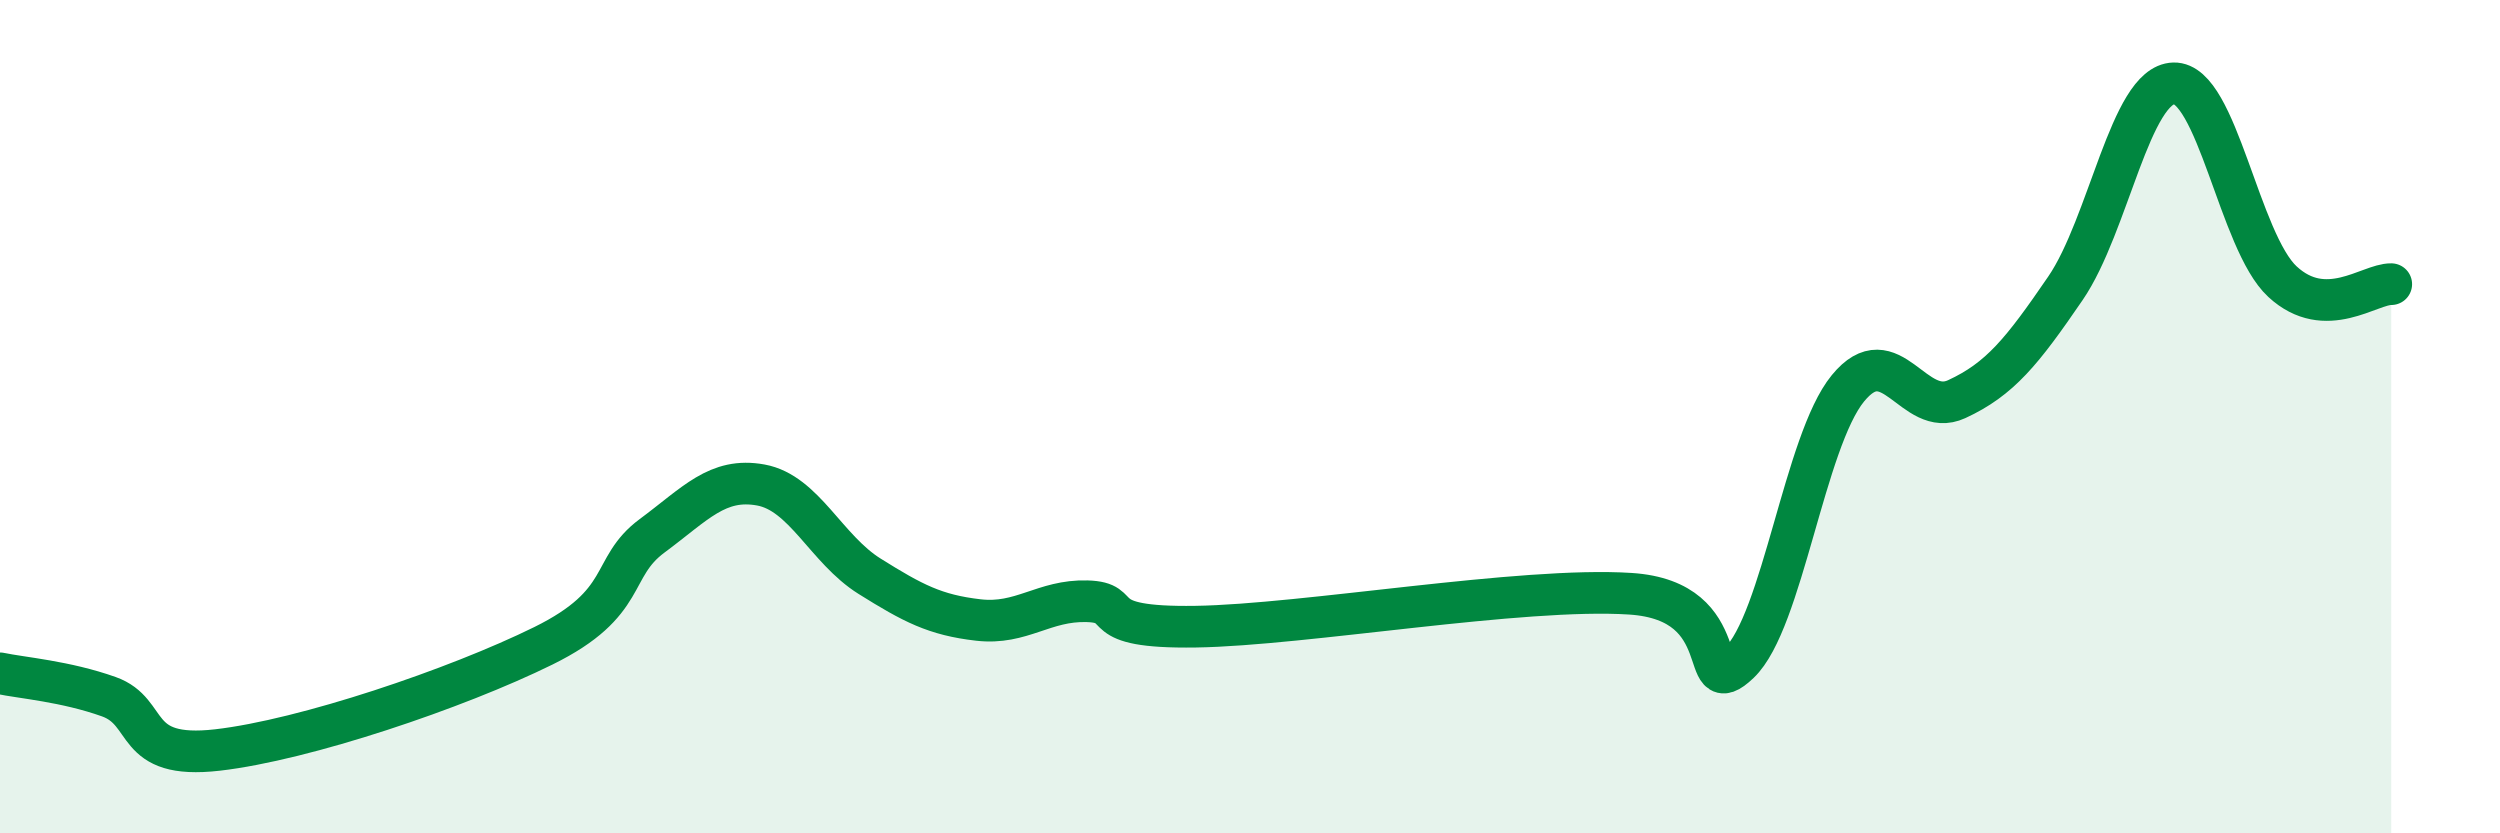
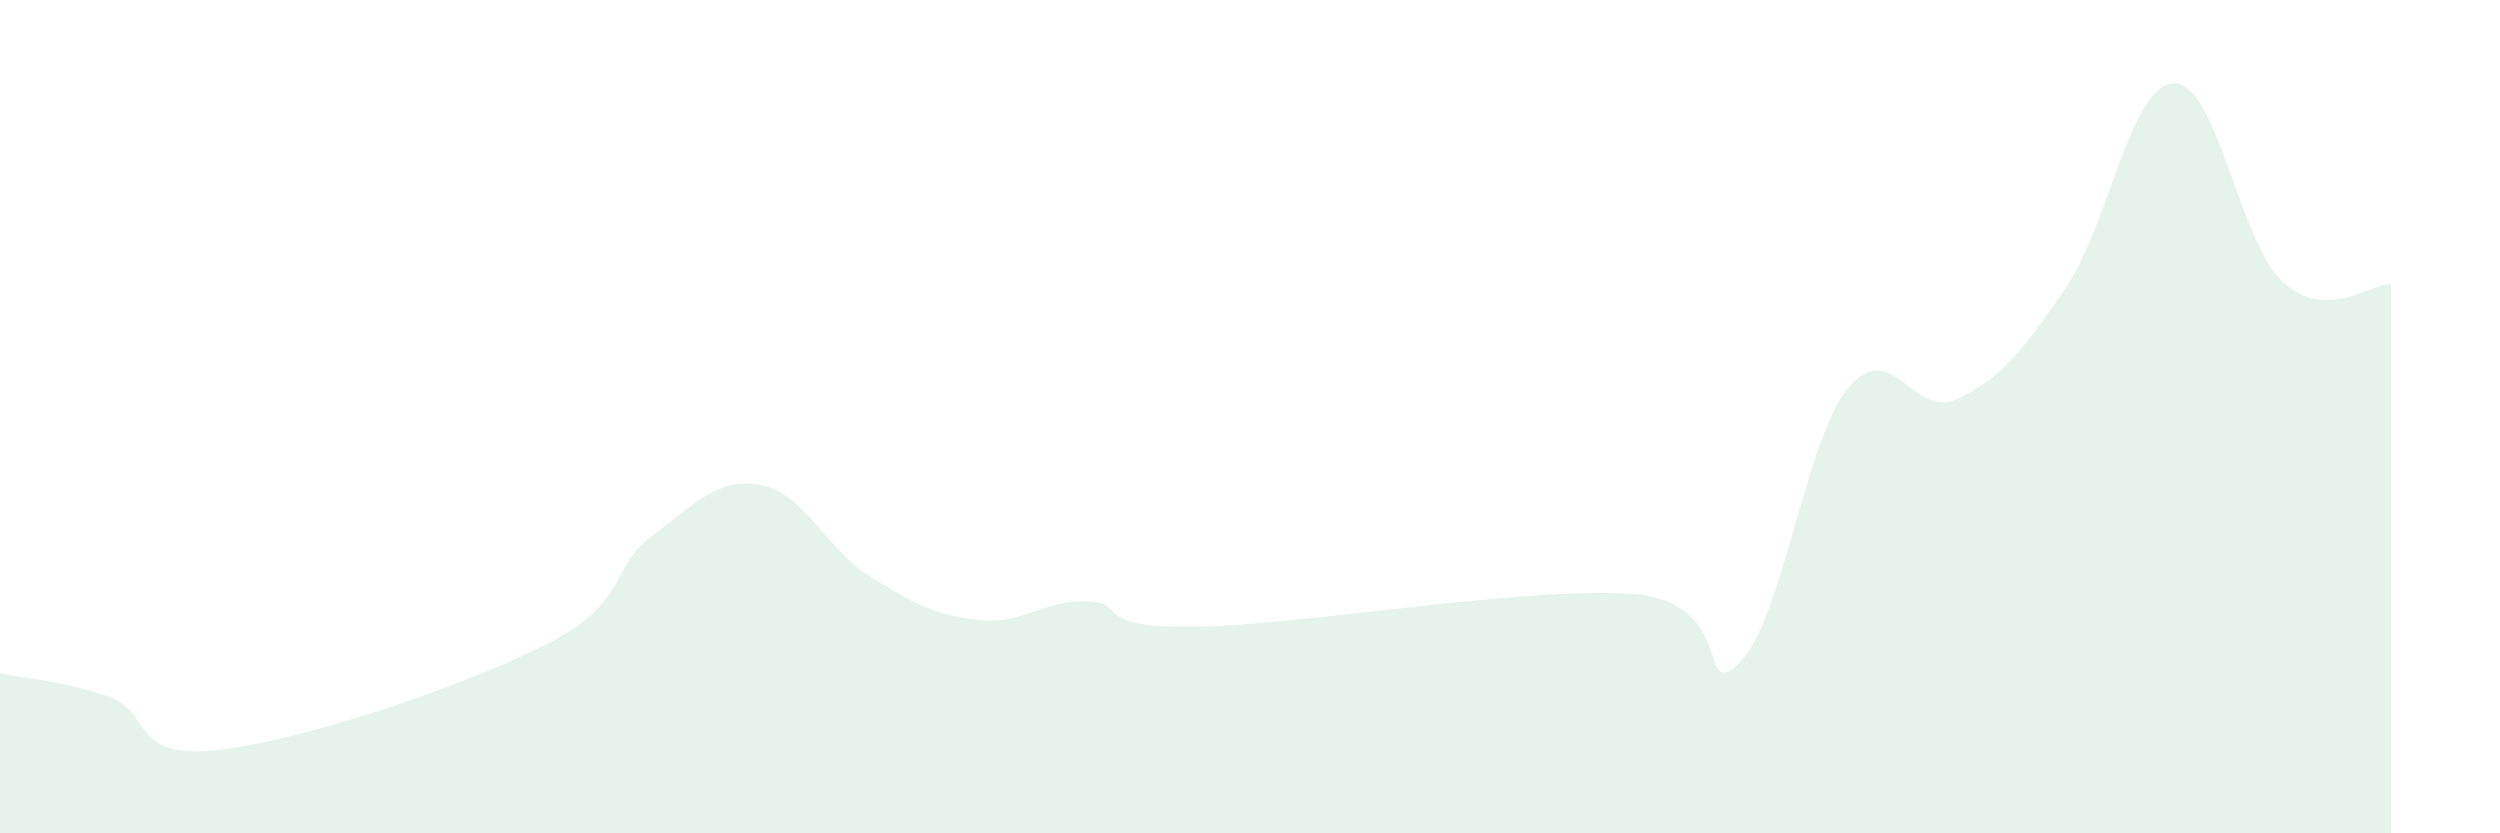
<svg xmlns="http://www.w3.org/2000/svg" width="60" height="20" viewBox="0 0 60 20">
  <path d="M 0,16.16 C 0.52,16.27 1.57,16.35 2.61,16.72 C 3.65,17.09 3.13,18.24 5.22,18 C 7.31,17.76 10.95,16.53 13.04,15.5 C 15.13,14.47 14.61,13.63 15.65,12.86 C 16.69,12.09 17.22,11.45 18.26,11.64 C 19.3,11.83 19.83,13.18 20.87,13.83 C 21.91,14.48 22.44,14.76 23.48,14.88 C 24.52,15 25.05,14.4 26.09,14.43 C 27.13,14.46 26.09,15.08 28.7,15.04 C 31.31,15 36.52,14.08 39.13,14.25 C 41.74,14.42 40.7,16.9 41.74,15.91 C 42.78,14.92 43.31,10.59 44.35,9.32 C 45.39,8.05 45.92,10.06 46.96,9.58 C 48,9.1 48.53,8.44 49.57,6.92 C 50.61,5.4 51.13,2.03 52.17,2 C 53.21,1.97 53.74,5.8 54.78,6.76 C 55.82,7.72 56.87,6.81 57.39,6.82L57.39 20L0 20Z" fill="#008740" opacity="0.1" stroke-linecap="round" stroke-linejoin="round" />
-   <path d="M 0,16.16 C 0.52,16.27 1.57,16.35 2.61,16.72 C 3.65,17.09 3.13,18.24 5.22,18 C 7.31,17.76 10.95,16.53 13.04,15.5 C 15.13,14.47 14.61,13.63 15.65,12.86 C 16.69,12.09 17.22,11.45 18.26,11.64 C 19.3,11.83 19.83,13.18 20.87,13.83 C 21.91,14.48 22.44,14.76 23.48,14.88 C 24.52,15 25.05,14.4 26.09,14.43 C 27.13,14.46 26.09,15.08 28.7,15.04 C 31.31,15 36.52,14.08 39.13,14.25 C 41.74,14.42 40.7,16.9 41.74,15.91 C 42.78,14.92 43.31,10.59 44.35,9.32 C 45.39,8.05 45.92,10.06 46.96,9.58 C 48,9.1 48.53,8.44 49.57,6.92 C 50.61,5.4 51.13,2.03 52.17,2 C 53.21,1.97 53.74,5.8 54.78,6.76 C 55.82,7.72 56.87,6.81 57.39,6.82" stroke="#008740" stroke-width="1" fill="none" stroke-linecap="round" stroke-linejoin="round" />
</svg>